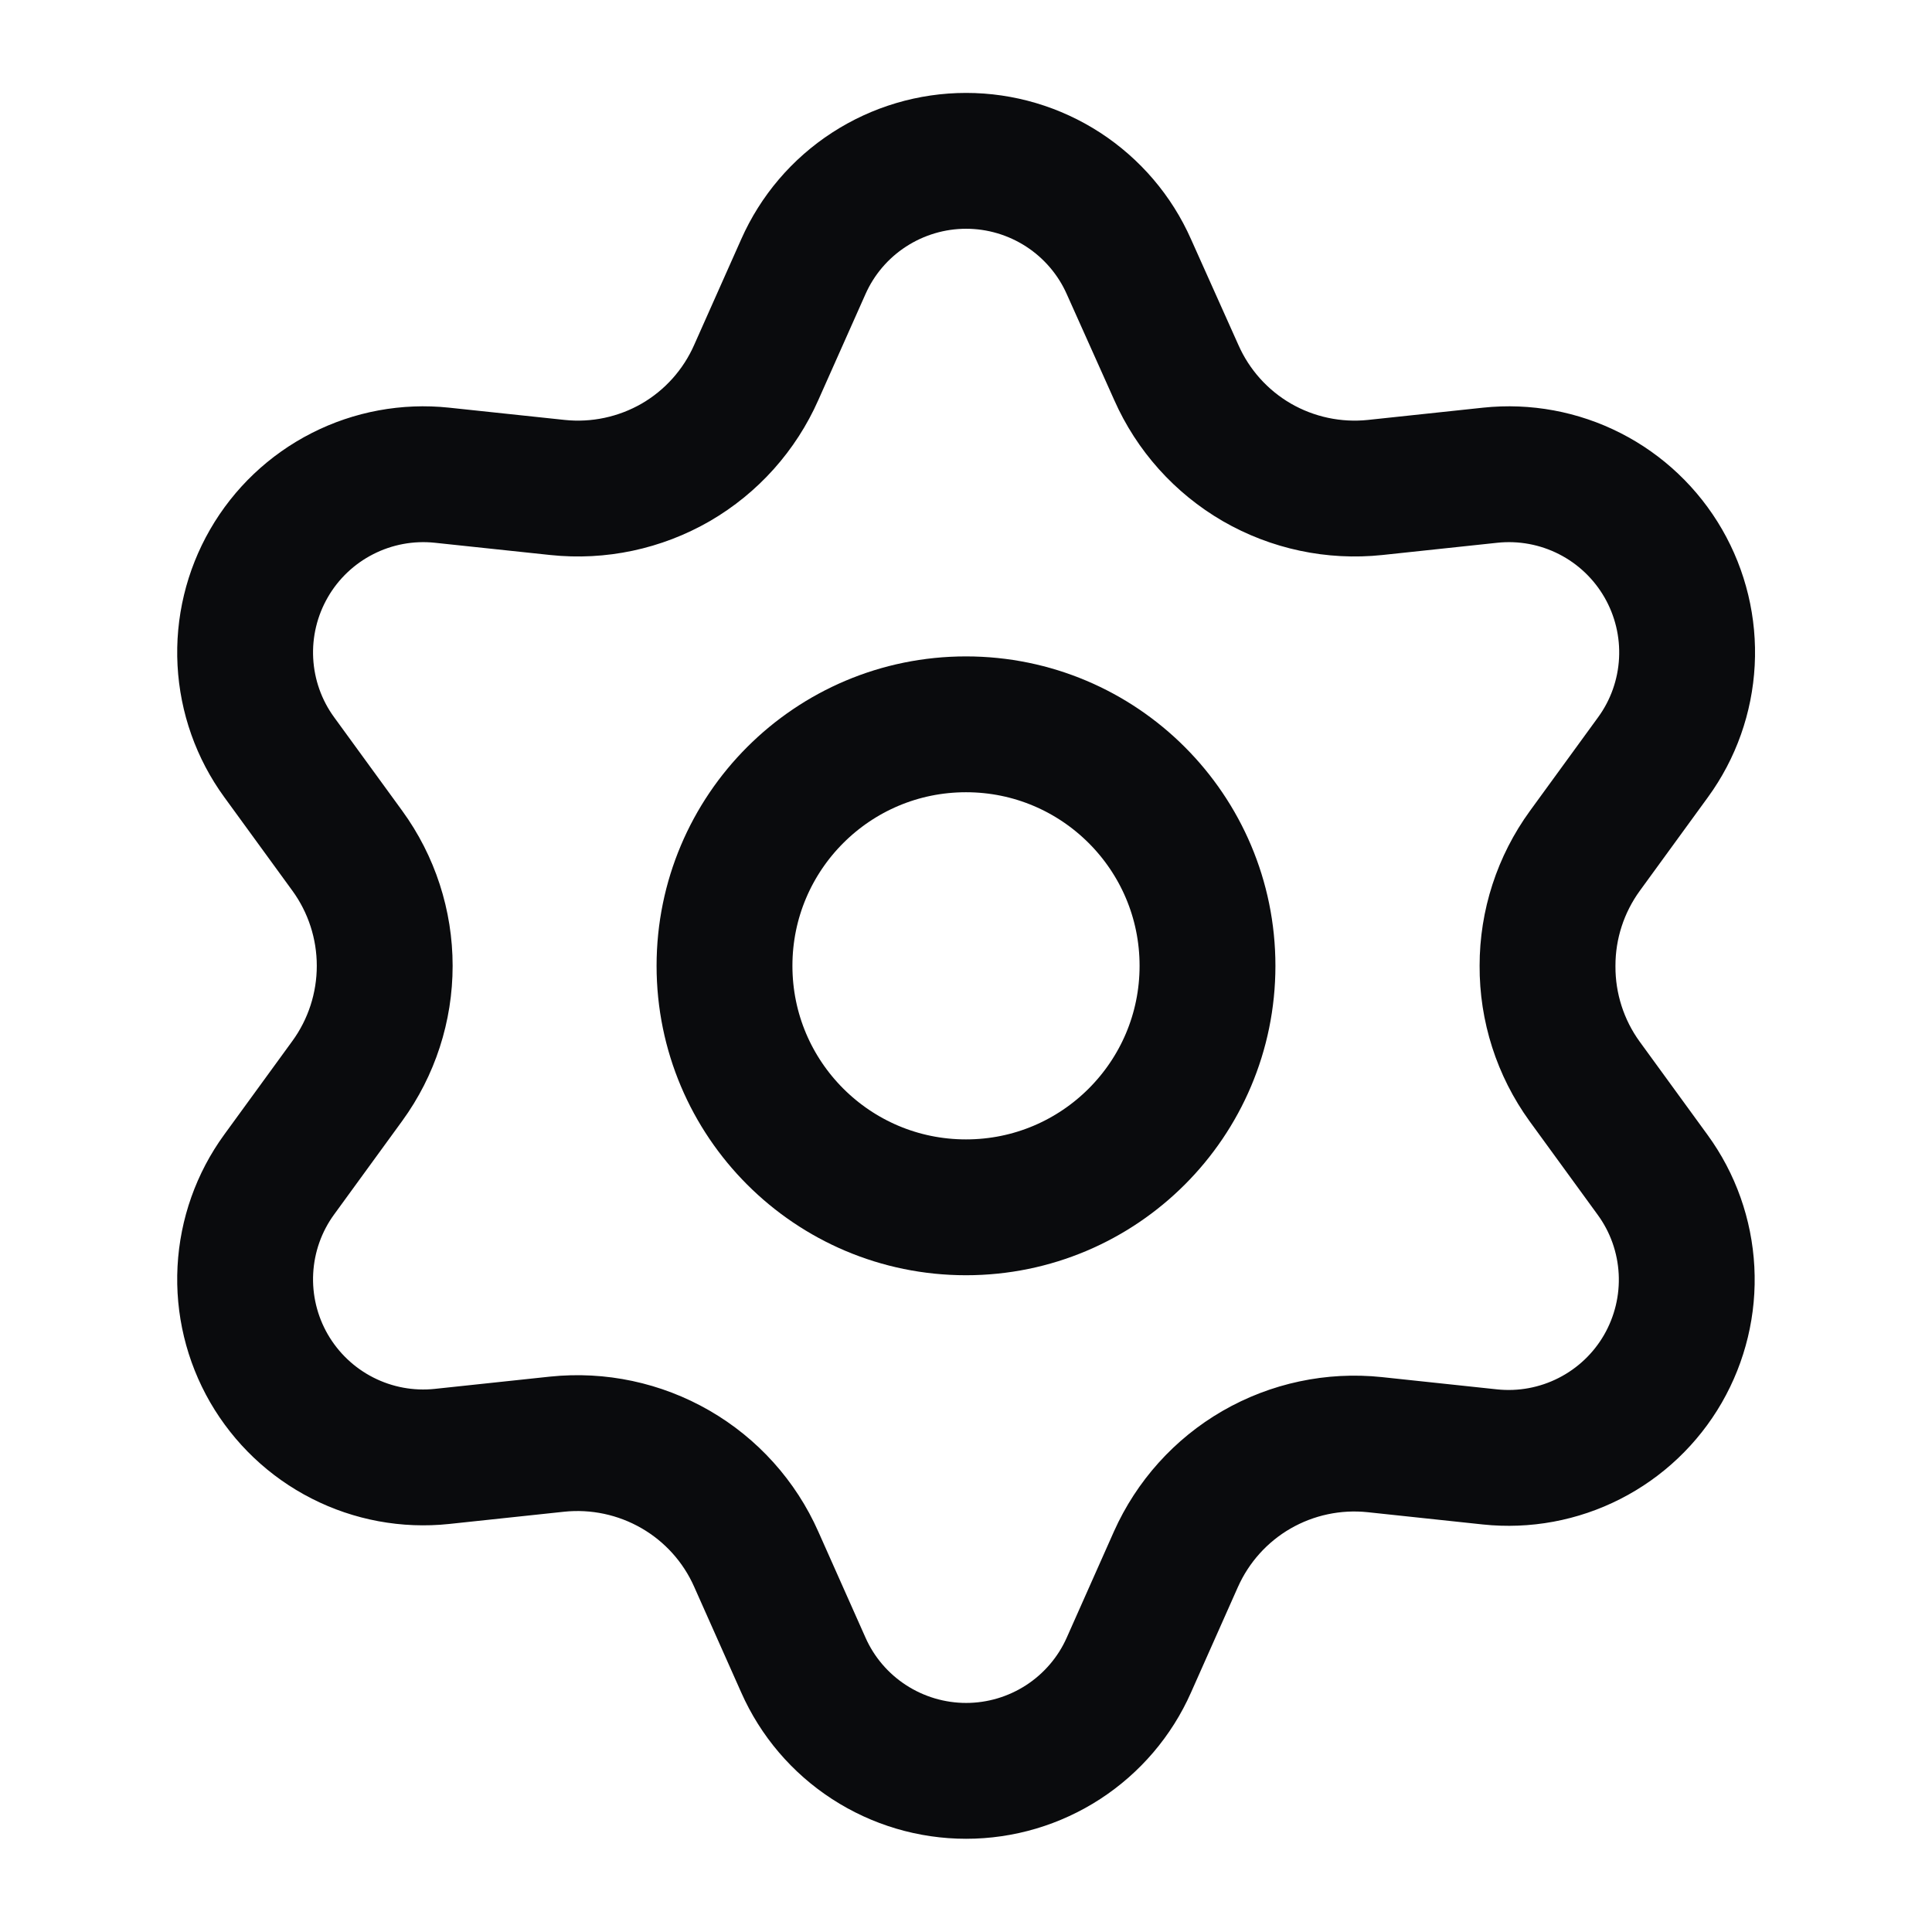
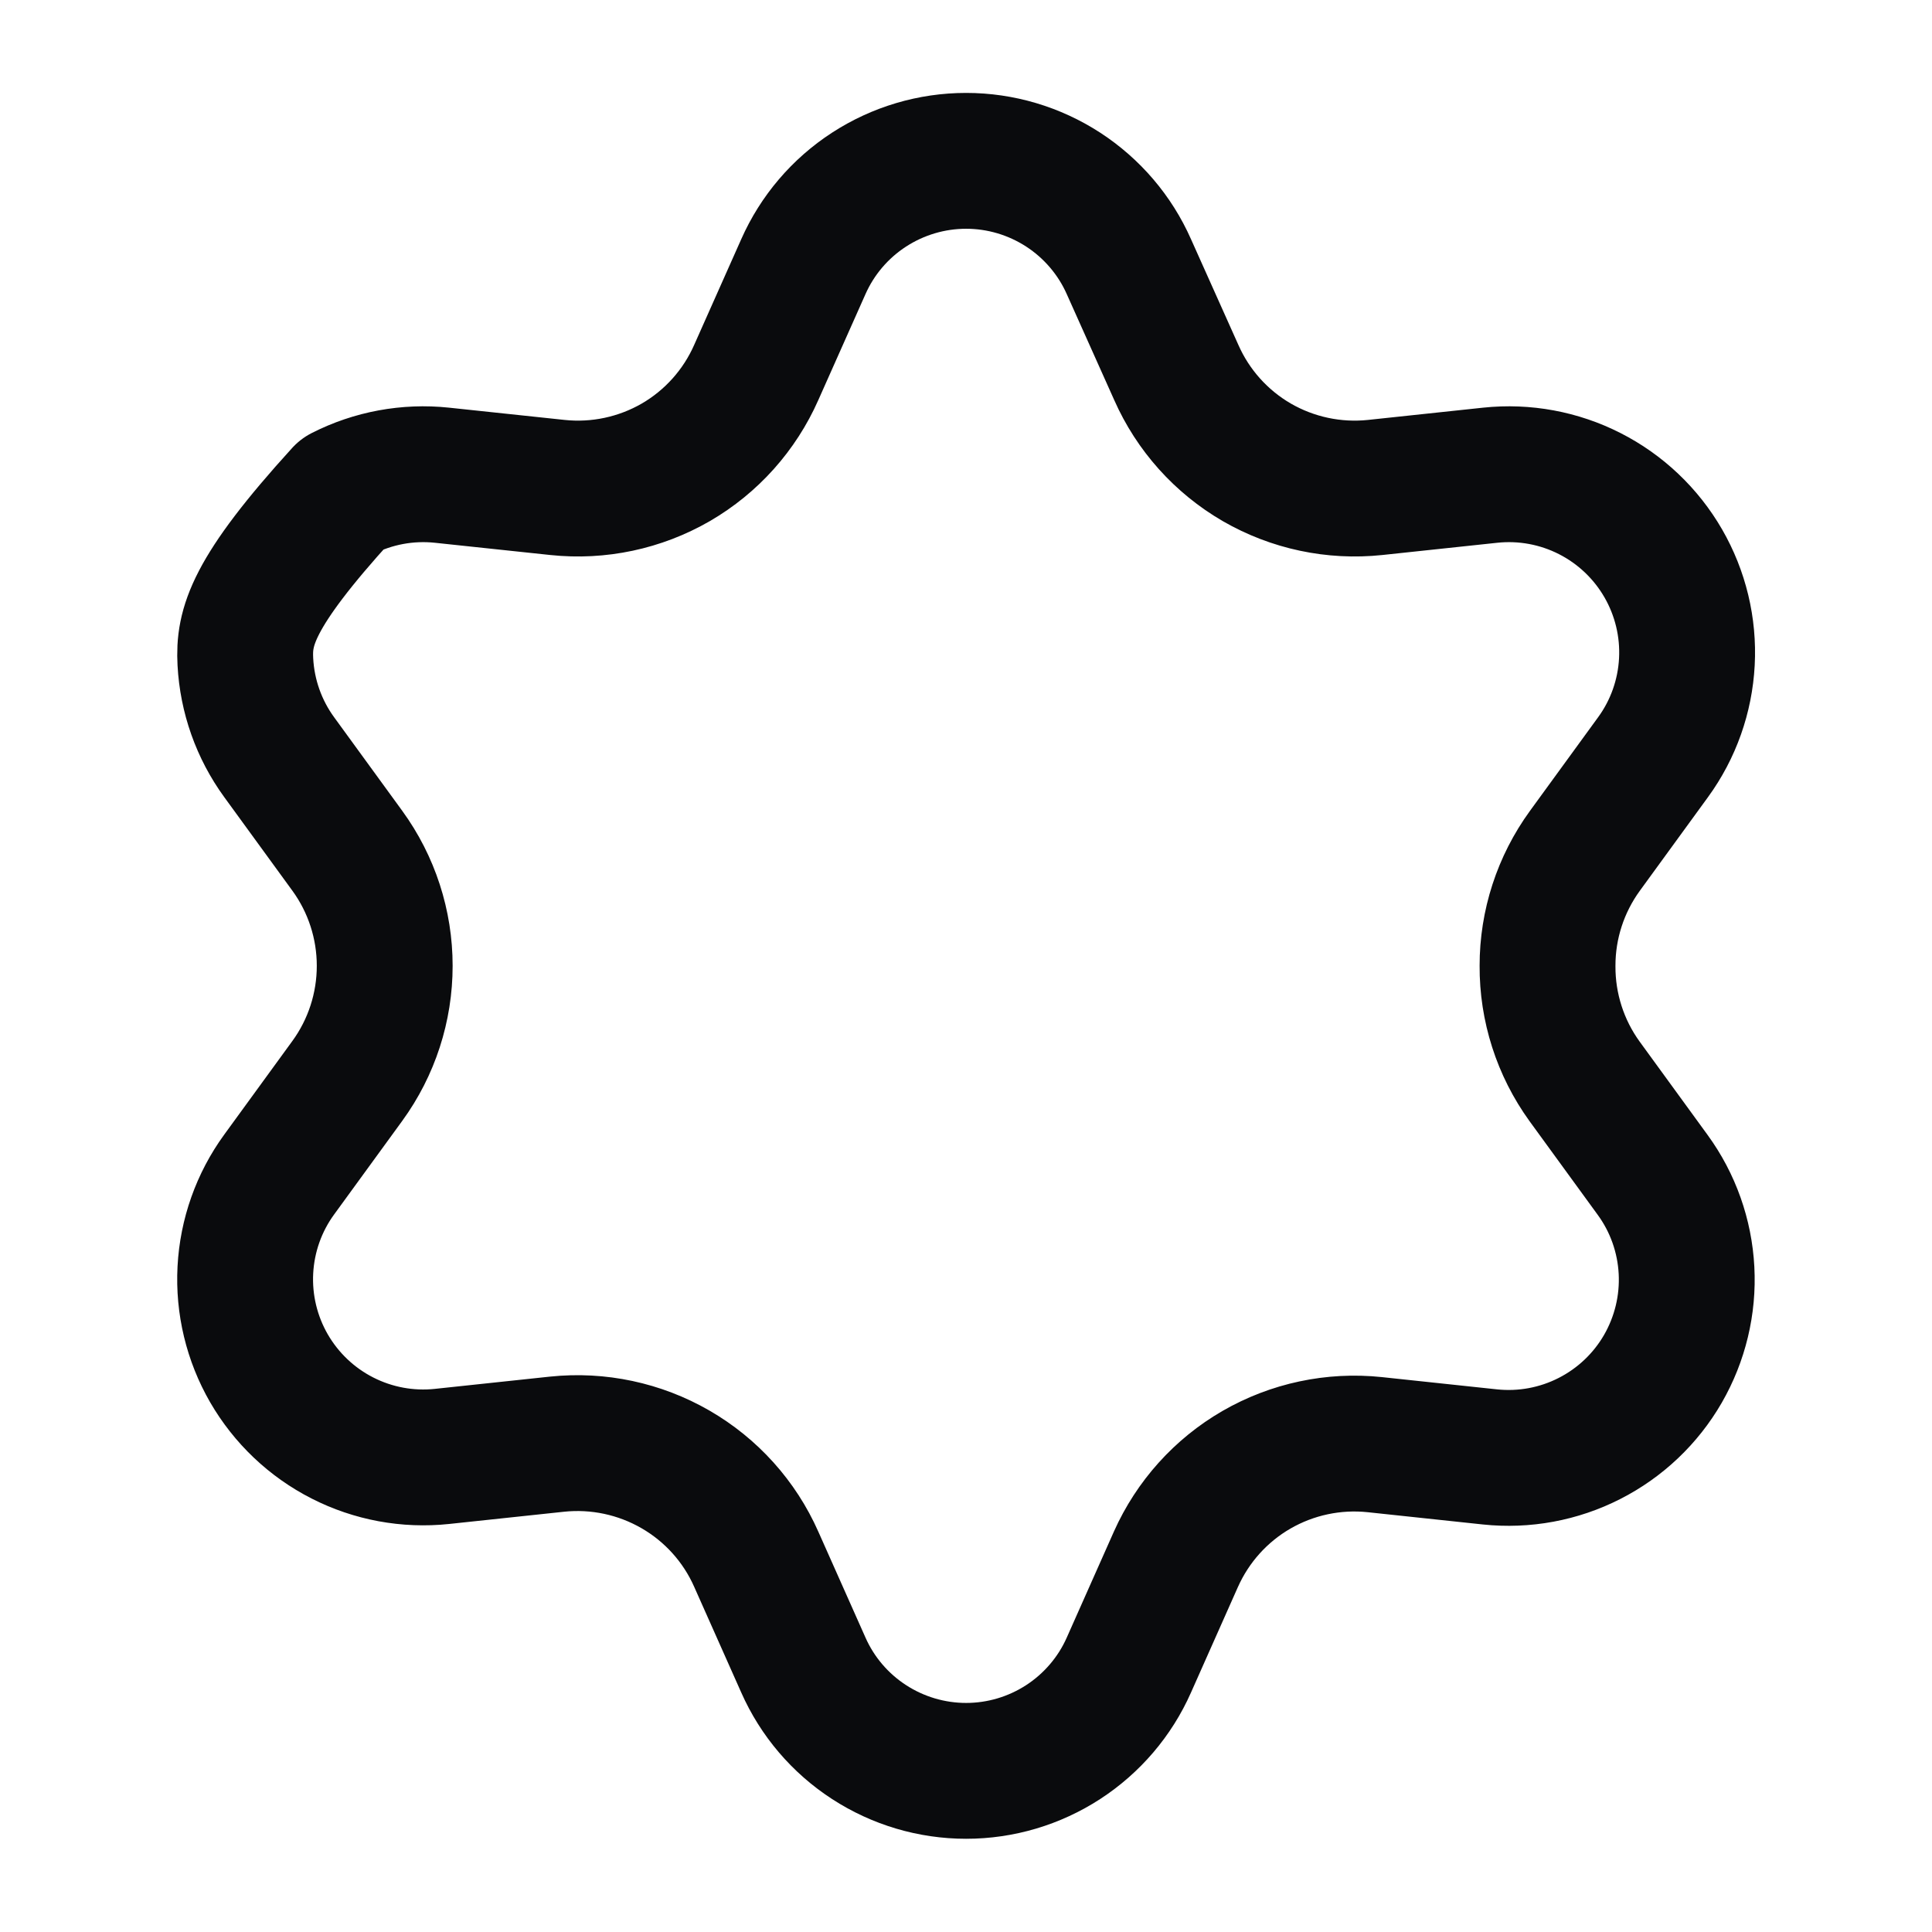
<svg xmlns="http://www.w3.org/2000/svg" width="32" height="32" viewBox="0 0 32 32" fill="none">
-   <path d="M12.526 25.826L13.306 27.578C13.537 28.1 13.915 28.543 14.394 28.854C14.873 29.165 15.431 29.331 16.002 29.331C16.573 29.331 17.131 29.165 17.61 28.854C18.088 28.543 18.467 28.1 18.698 27.578L19.477 25.826C19.755 25.204 20.221 24.685 20.811 24.344C21.404 24.002 22.09 23.856 22.771 23.928L24.677 24.131C25.245 24.191 25.818 24.085 26.326 23.826C26.835 23.567 27.258 23.166 27.543 22.672C27.828 22.177 27.964 21.611 27.934 21.041C27.904 20.471 27.71 19.922 27.374 19.461L26.245 17.91C25.843 17.354 25.628 16.684 25.632 15.997C25.631 15.313 25.848 14.646 26.251 14.092L27.38 12.541C27.716 12.08 27.91 11.531 27.94 10.961C27.97 10.391 27.834 9.825 27.549 9.331C27.263 8.836 26.841 8.435 26.332 8.176C25.824 7.917 25.251 7.811 24.683 7.871L22.777 8.074C22.096 8.146 21.41 8 20.817 7.658C20.226 7.315 19.759 6.794 19.483 6.169L18.698 4.417C18.467 3.895 18.088 3.452 17.61 3.141C17.131 2.83 16.573 2.664 16.002 2.664C15.431 2.664 14.873 2.83 14.394 3.141C13.915 3.452 13.537 3.895 13.306 4.417L12.526 6.169C12.25 6.794 11.784 7.315 11.193 7.658C10.6 8 9.914 8.146 9.233 8.074L7.32 7.871C6.753 7.811 6.18 7.917 5.672 8.176C5.163 8.435 4.74 8.836 4.455 9.331C4.17 9.825 4.034 10.391 4.064 10.961C4.094 11.531 4.288 12.08 4.624 12.541L5.753 14.092C6.156 14.646 6.372 15.313 6.372 15.997C6.372 16.682 6.156 17.349 5.753 17.903L4.624 19.454C4.288 19.915 4.094 20.464 4.064 21.034C4.034 21.604 4.17 22.17 4.455 22.664C4.741 23.158 5.163 23.559 5.672 23.818C6.18 24.077 6.753 24.183 7.32 24.123L9.227 23.92C9.908 23.849 10.594 23.995 11.187 24.337C11.78 24.679 12.249 25.2 12.526 25.826Z" stroke="#0A0B0D" stroke-width="2.25" stroke-linecap="round" stroke-linejoin="round" />
-   <path d="M16 19.997C18.209 19.997 20 18.206 20 15.997C20 13.788 18.209 11.997 16 11.997C13.79 11.997 12 13.788 12 15.997C12 18.206 13.79 19.997 16 19.997Z" stroke="#0A0B0D" stroke-width="2.25" stroke-linecap="round" stroke-linejoin="round" />
+   <path d="M12.526 25.826L13.306 27.578C13.537 28.1 13.915 28.543 14.394 28.854C14.873 29.165 15.431 29.331 16.002 29.331C16.573 29.331 17.131 29.165 17.61 28.854C18.088 28.543 18.467 28.1 18.698 27.578L19.477 25.826C19.755 25.204 20.221 24.685 20.811 24.344C21.404 24.002 22.09 23.856 22.771 23.928L24.677 24.131C25.245 24.191 25.818 24.085 26.326 23.826C26.835 23.567 27.258 23.166 27.543 22.672C27.828 22.177 27.964 21.611 27.934 21.041C27.904 20.471 27.71 19.922 27.374 19.461L26.245 17.91C25.843 17.354 25.628 16.684 25.632 15.997C25.631 15.313 25.848 14.646 26.251 14.092L27.38 12.541C27.716 12.08 27.91 11.531 27.94 10.961C27.97 10.391 27.834 9.825 27.549 9.331C27.263 8.836 26.841 8.435 26.332 8.176C25.824 7.917 25.251 7.811 24.683 7.871L22.777 8.074C22.096 8.146 21.41 8 20.817 7.658C20.226 7.315 19.759 6.794 19.483 6.169L18.698 4.417C18.467 3.895 18.088 3.452 17.61 3.141C17.131 2.83 16.573 2.664 16.002 2.664C15.431 2.664 14.873 2.83 14.394 3.141C13.915 3.452 13.537 3.895 13.306 4.417L12.526 6.169C12.25 6.794 11.784 7.315 11.193 7.658C10.6 8 9.914 8.146 9.233 8.074L7.32 7.871C6.753 7.811 6.18 7.917 5.672 8.176C4.17 9.825 4.034 10.391 4.064 10.961C4.094 11.531 4.288 12.08 4.624 12.541L5.753 14.092C6.156 14.646 6.372 15.313 6.372 15.997C6.372 16.682 6.156 17.349 5.753 17.903L4.624 19.454C4.288 19.915 4.094 20.464 4.064 21.034C4.034 21.604 4.17 22.17 4.455 22.664C4.741 23.158 5.163 23.559 5.672 23.818C6.18 24.077 6.753 24.183 7.32 24.123L9.227 23.92C9.908 23.849 10.594 23.995 11.187 24.337C11.78 24.679 12.249 25.2 12.526 25.826Z" stroke="#0A0B0D" stroke-width="2.25" stroke-linecap="round" stroke-linejoin="round" />
</svg>